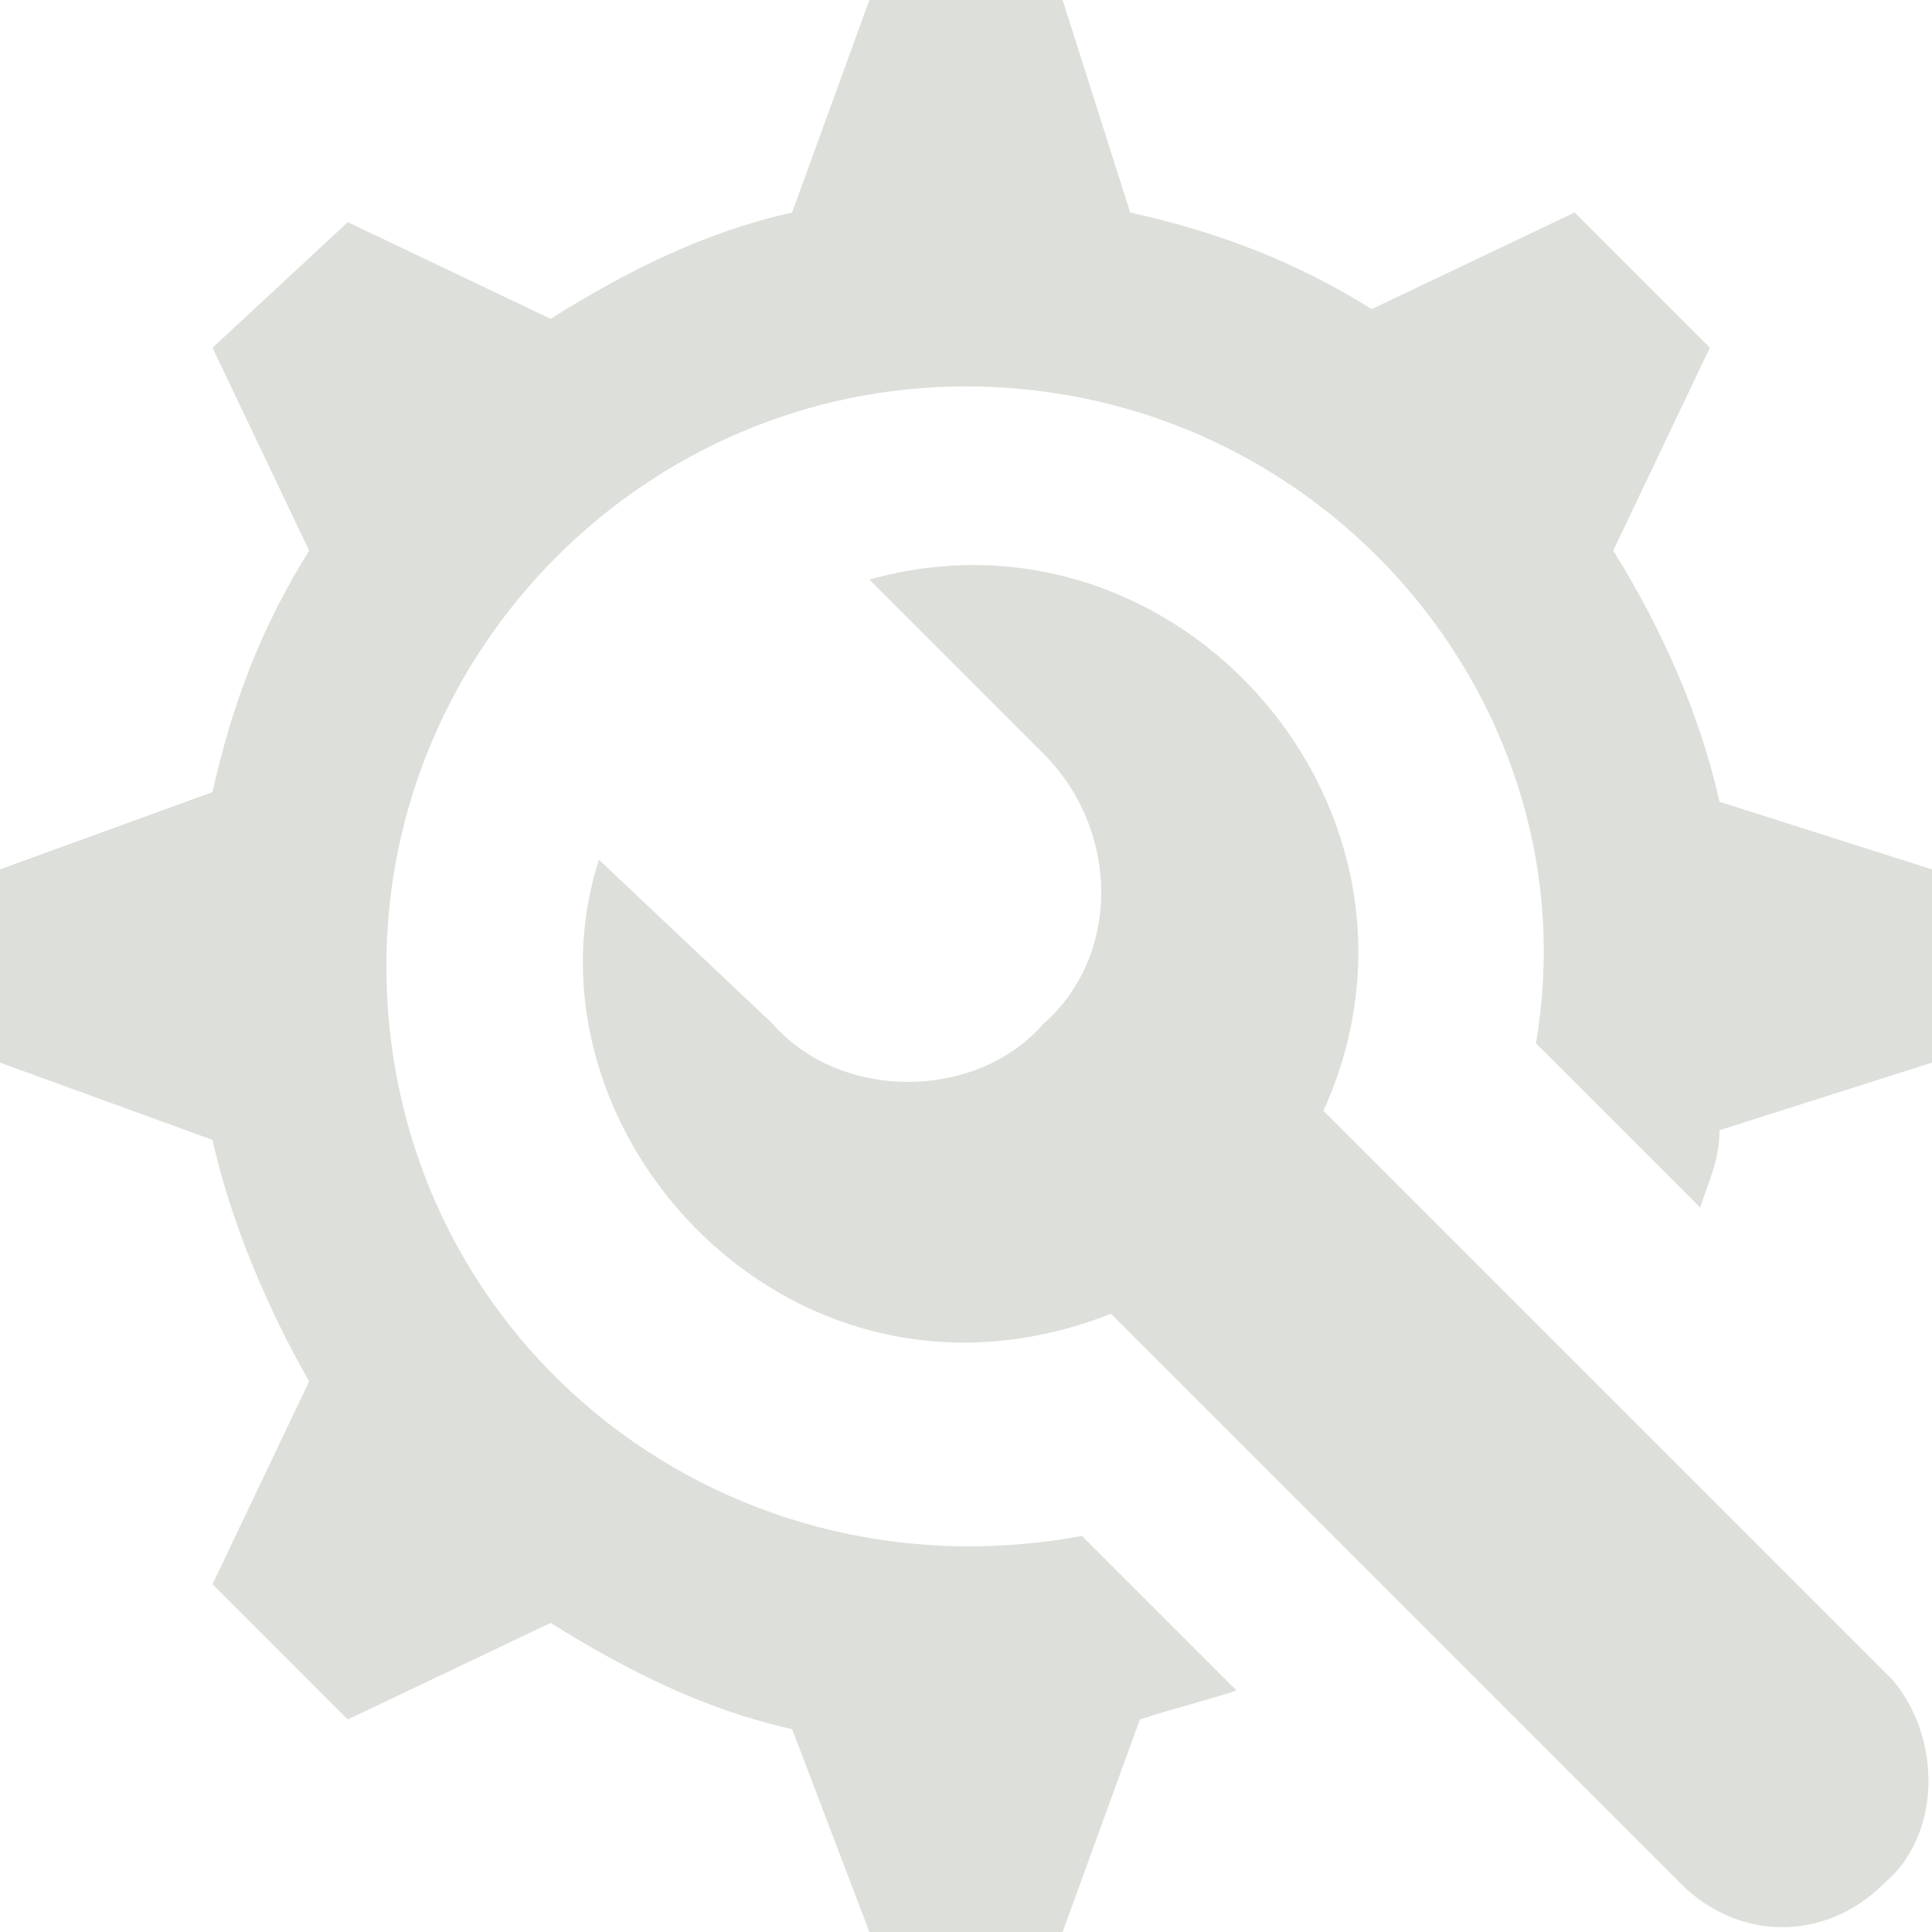
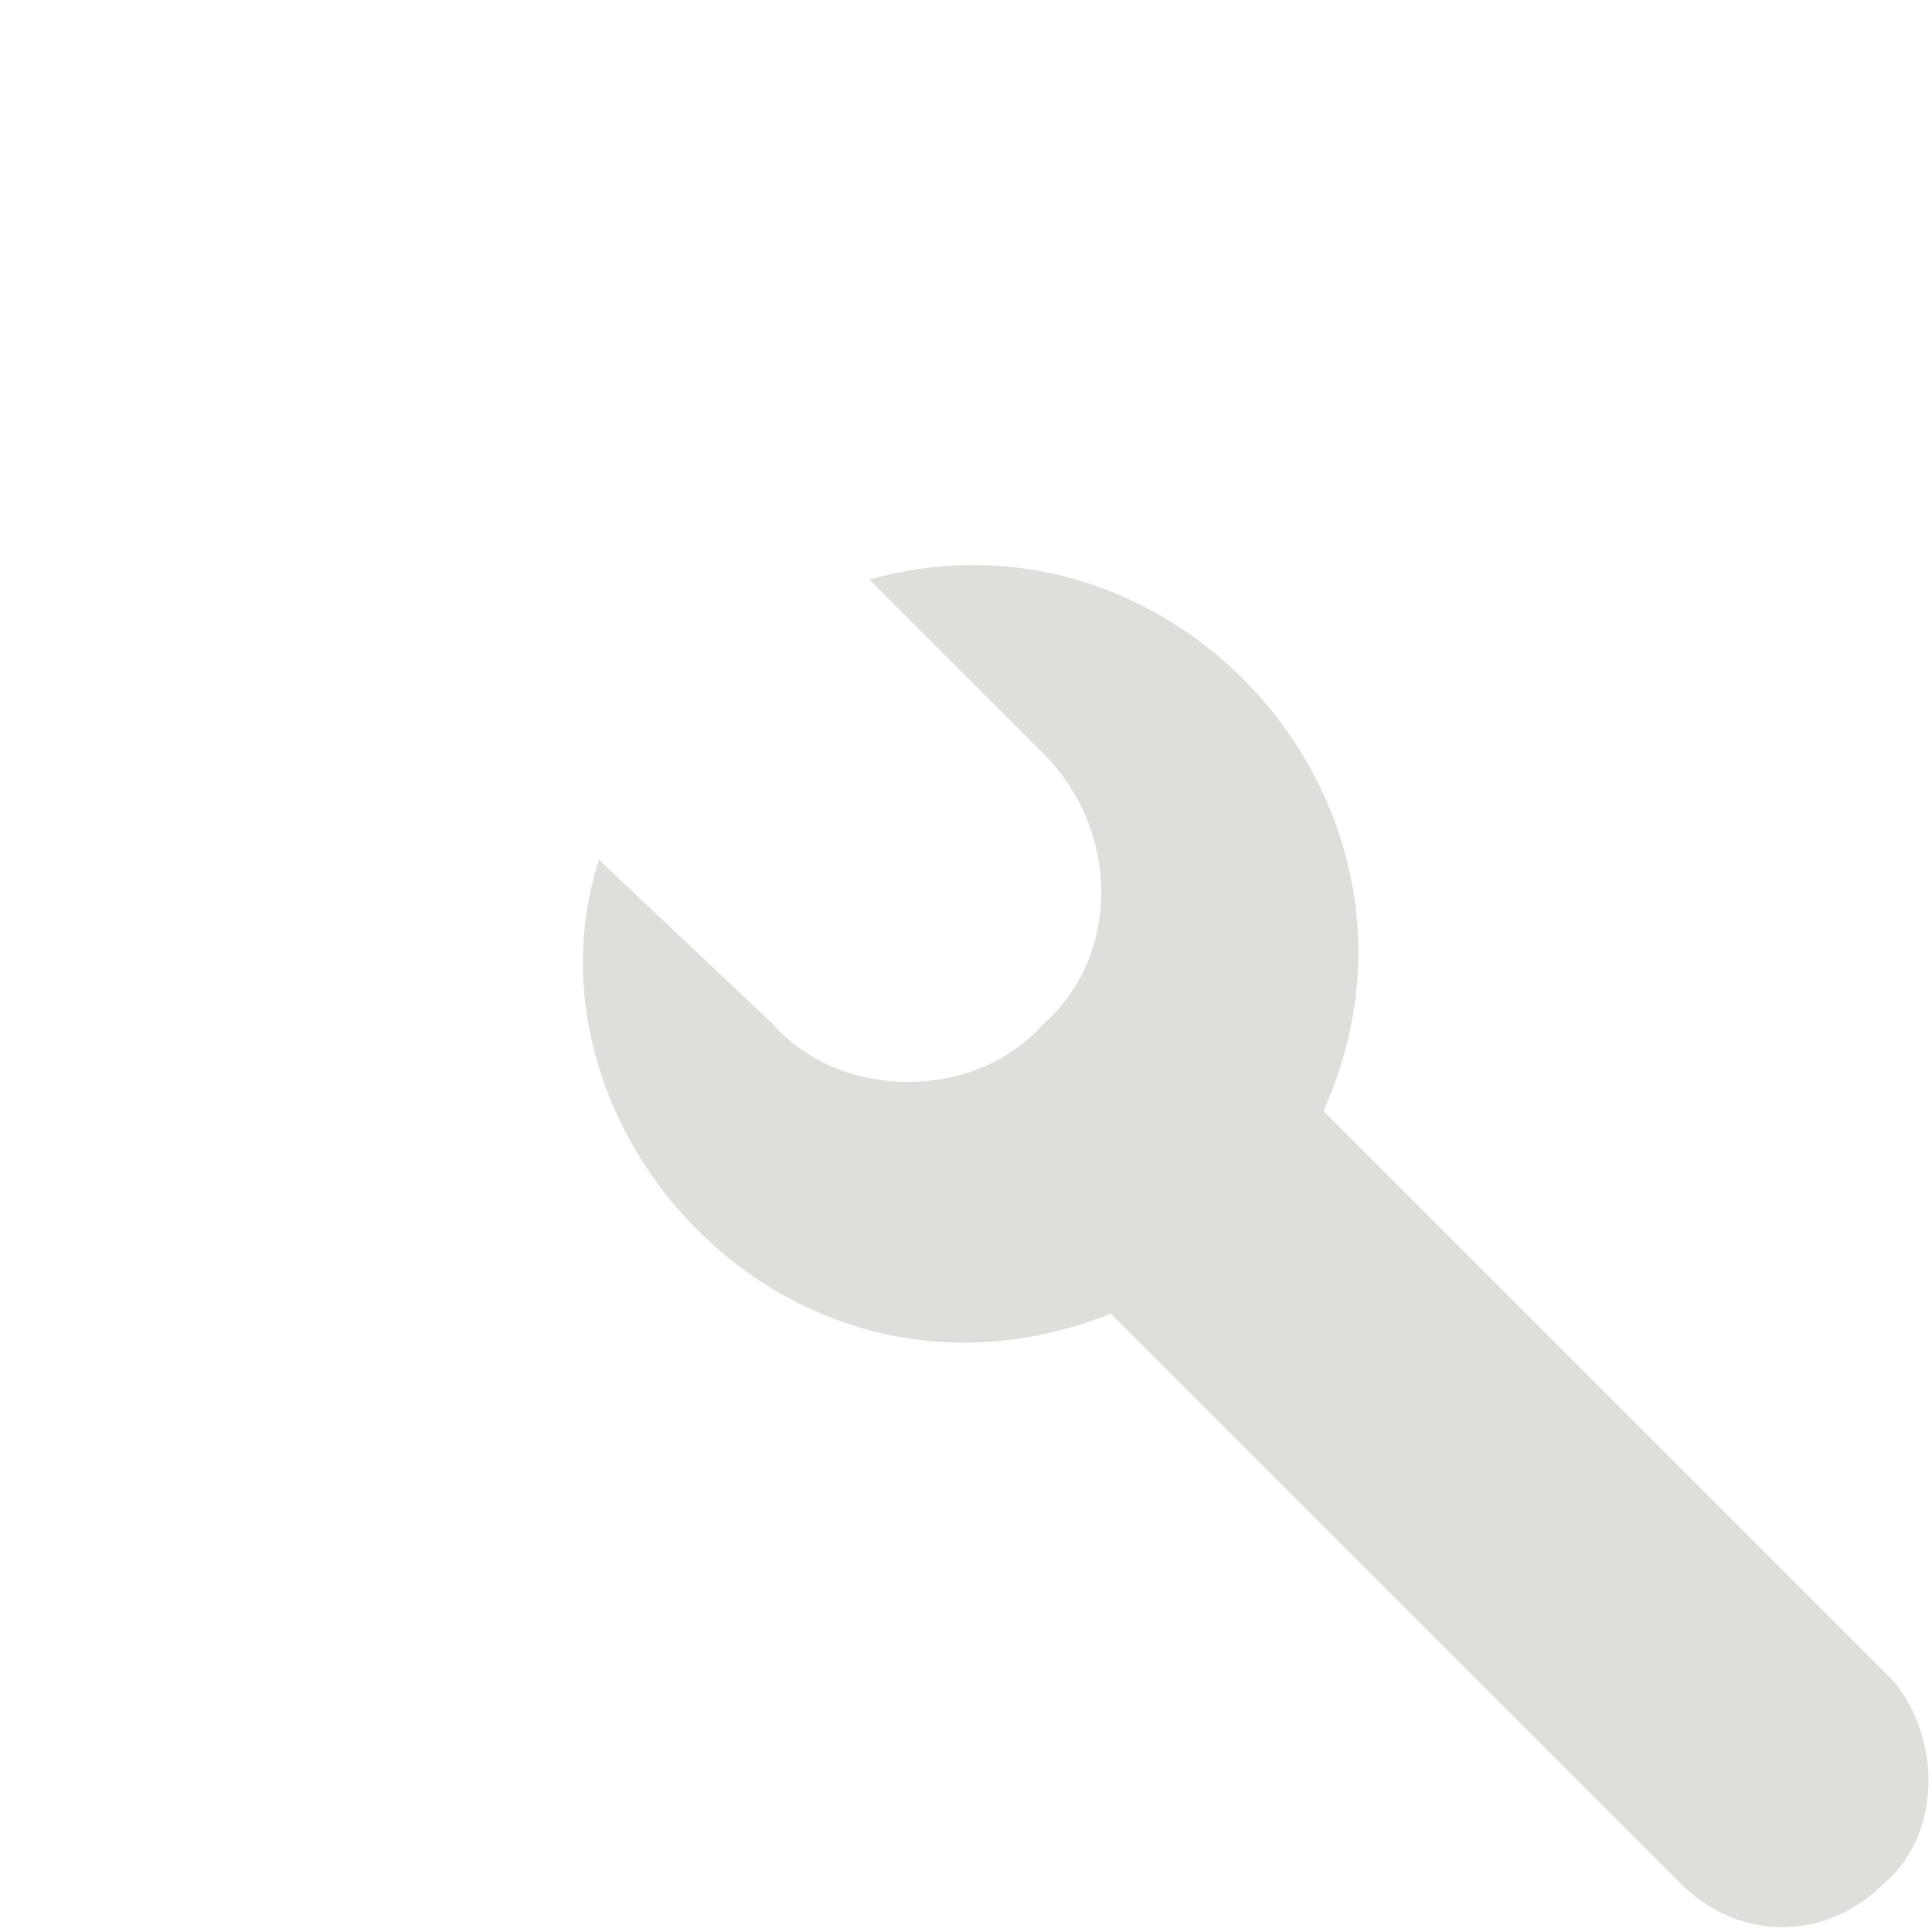
<svg xmlns="http://www.w3.org/2000/svg" class="" xml:space="preserve" style="enable-background:new 0 0 512 512" viewBox="0 0 20 20" y="0" x="0" height="512" width="512" version="1.1">
  <g>
-     <path class="" data-original="#000000" opacity="1" fill="#dcdfda" d="M17.8 8.3c-.2-.9-.6-1.8-1.1-2.6l1-2.1-1.4-1.4-2.1 1c-.8-.5-1.6-.8-2.5-1L11 0H9l-.8 2.2c-.9.2-1.7.6-2.5 1.1l-2.1-1-1.4 1.3 1 2.1c-.5.8-.8 1.6-1 2.5L0 9v2l2.2.8c.2.9.6 1.8 1 2.5l-1 2.1 1.4 1.4 2.1-1c.8.5 1.6.9 2.5 1.1L9 20h2l.8-2.2c.3-.1.7-.2 1-.3l-1.6-1.6C7.4 16.6 4 13.8 4 10c0-3.3 2.7-6 6-6 3.7 0 6.5 3.3 5.9 6.8l1.7 1.7c.1-.3.2-.5.2-.8L20 11V9z" />
    <path class="" data-original="#000000" opacity="1" fill="#dcdfda" d="m19.6 17.4-5.9-5.9C15.1 8.4 12.2 5.1 9 6l1.8 1.8c.8.8.8 2.1 0 2.8-.7.8-2.1.8-2.8 0L6.2 8.9c-.9 2.8 2 6 5.3 4.7l5.9 5.9c.6.6 1.5.6 2.1 0 .6-.5.6-1.5.1-2.1z" />
  </g>
</svg>